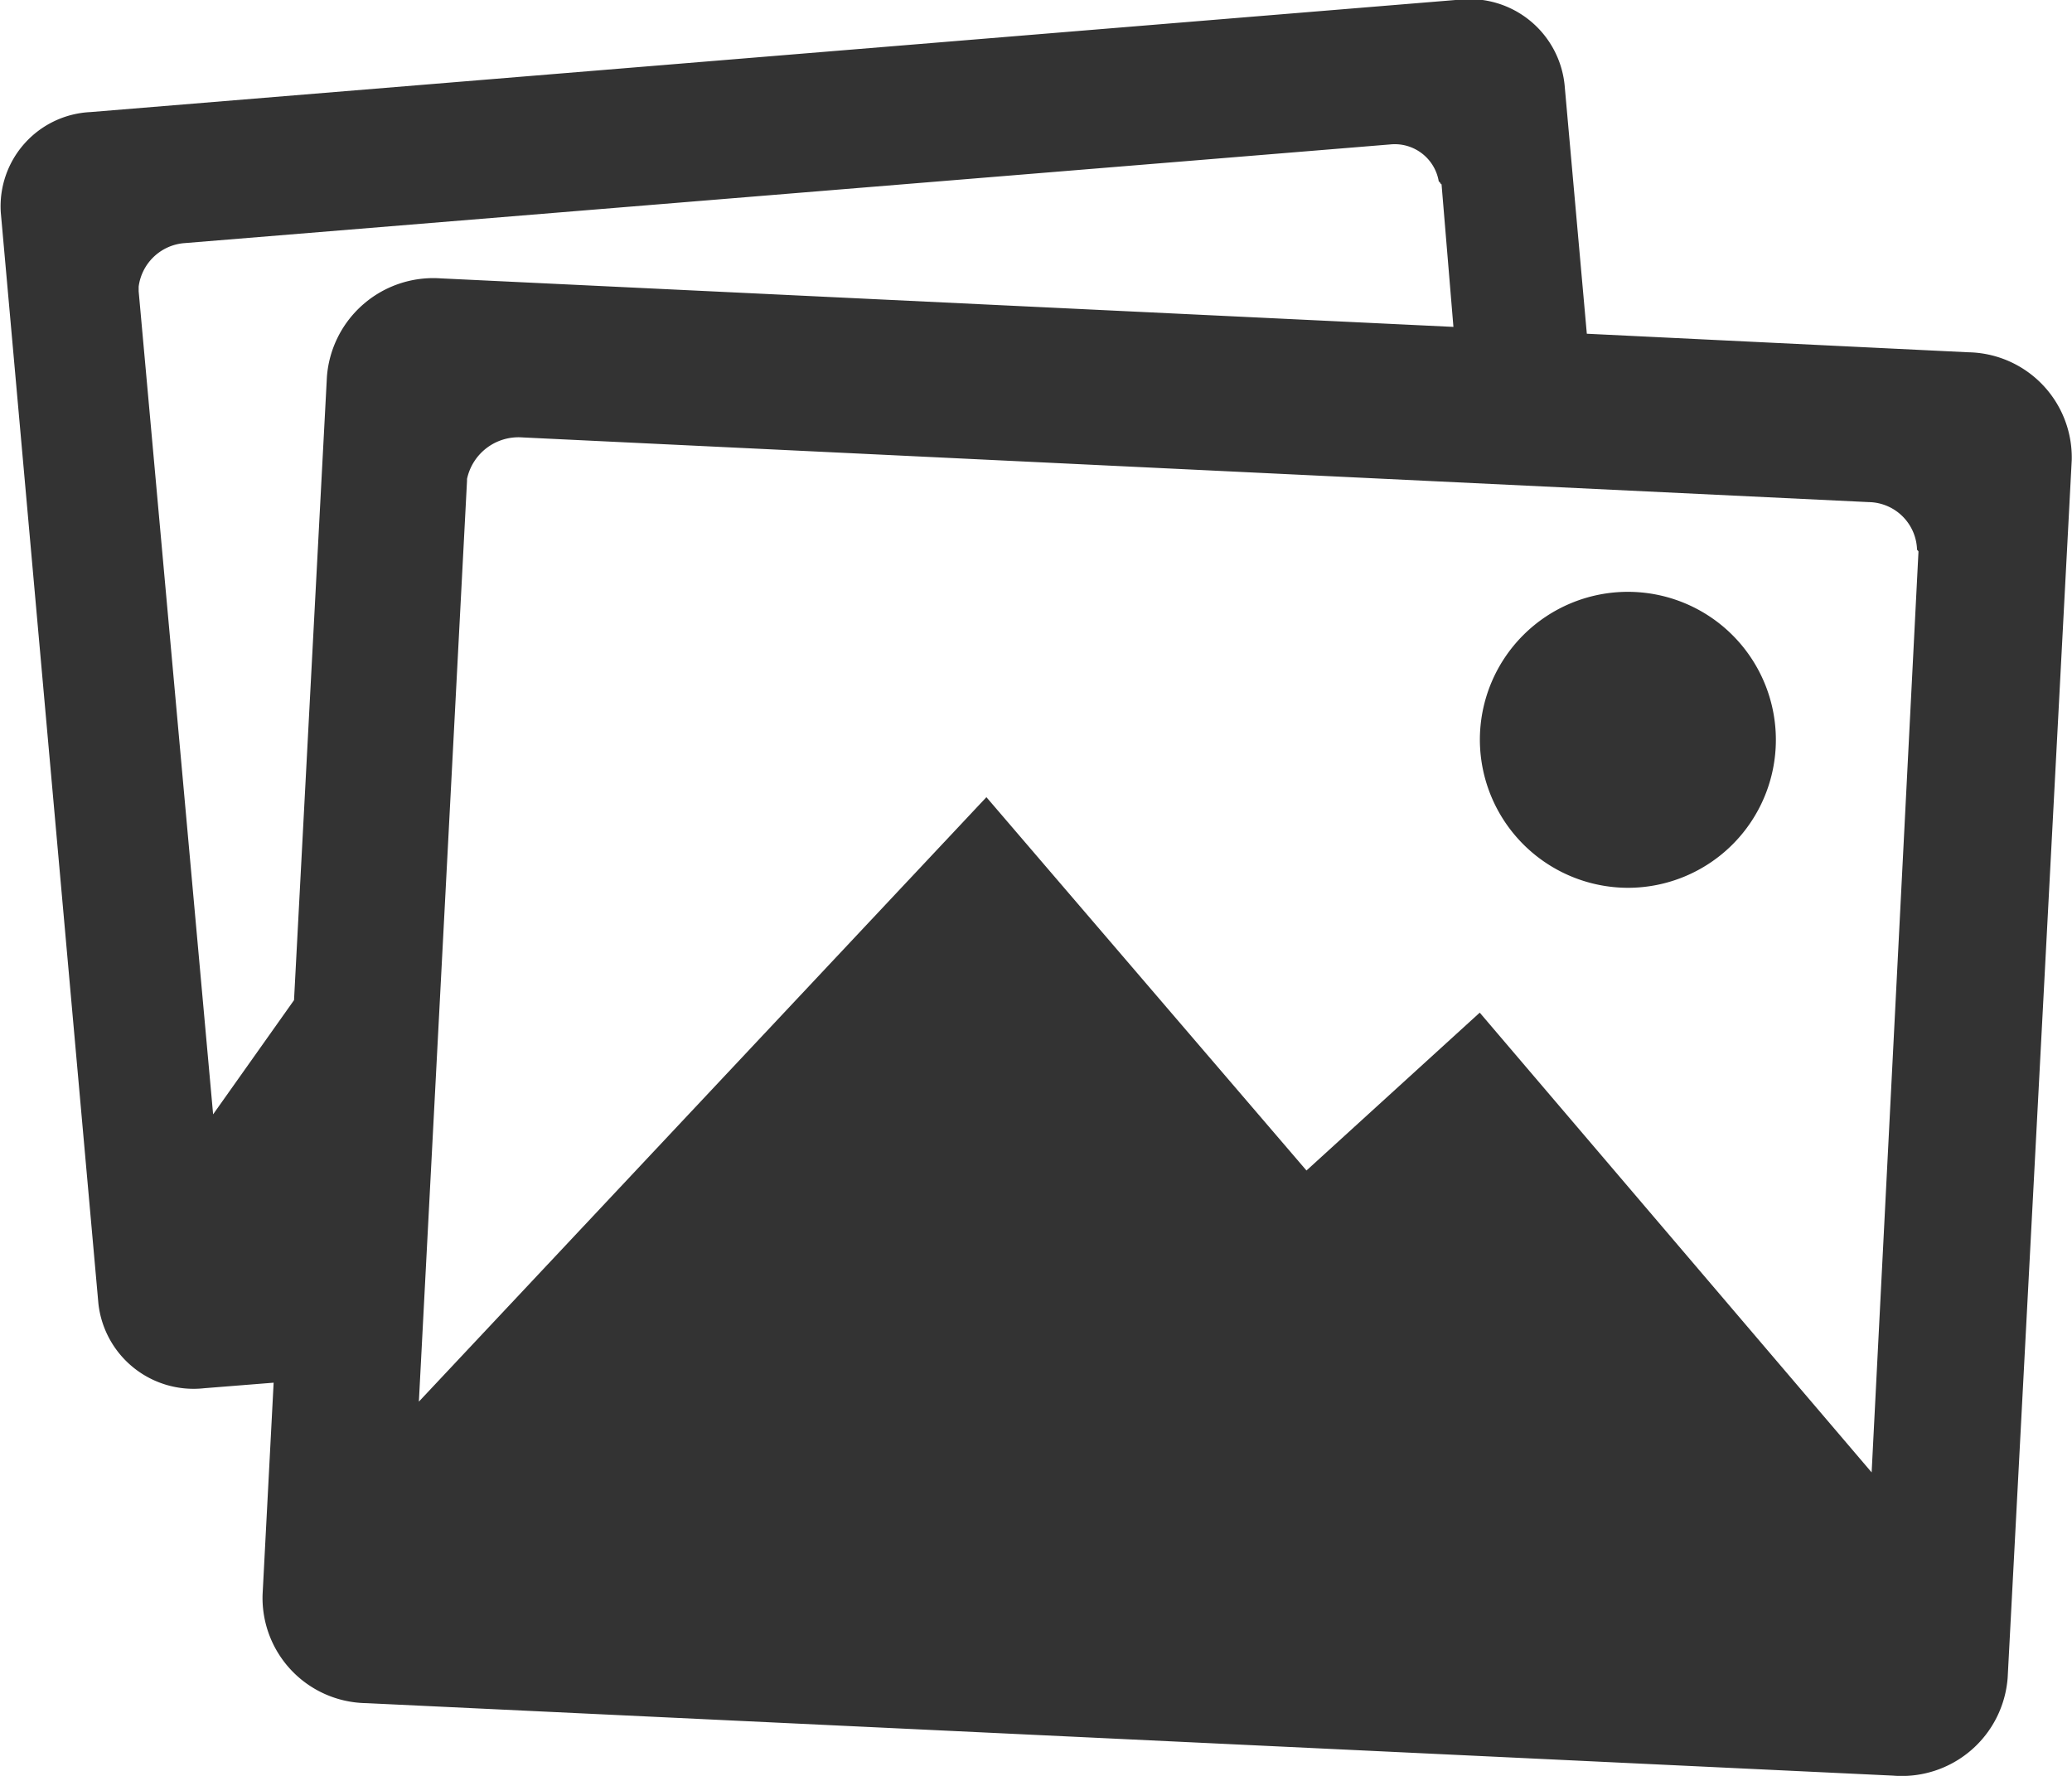
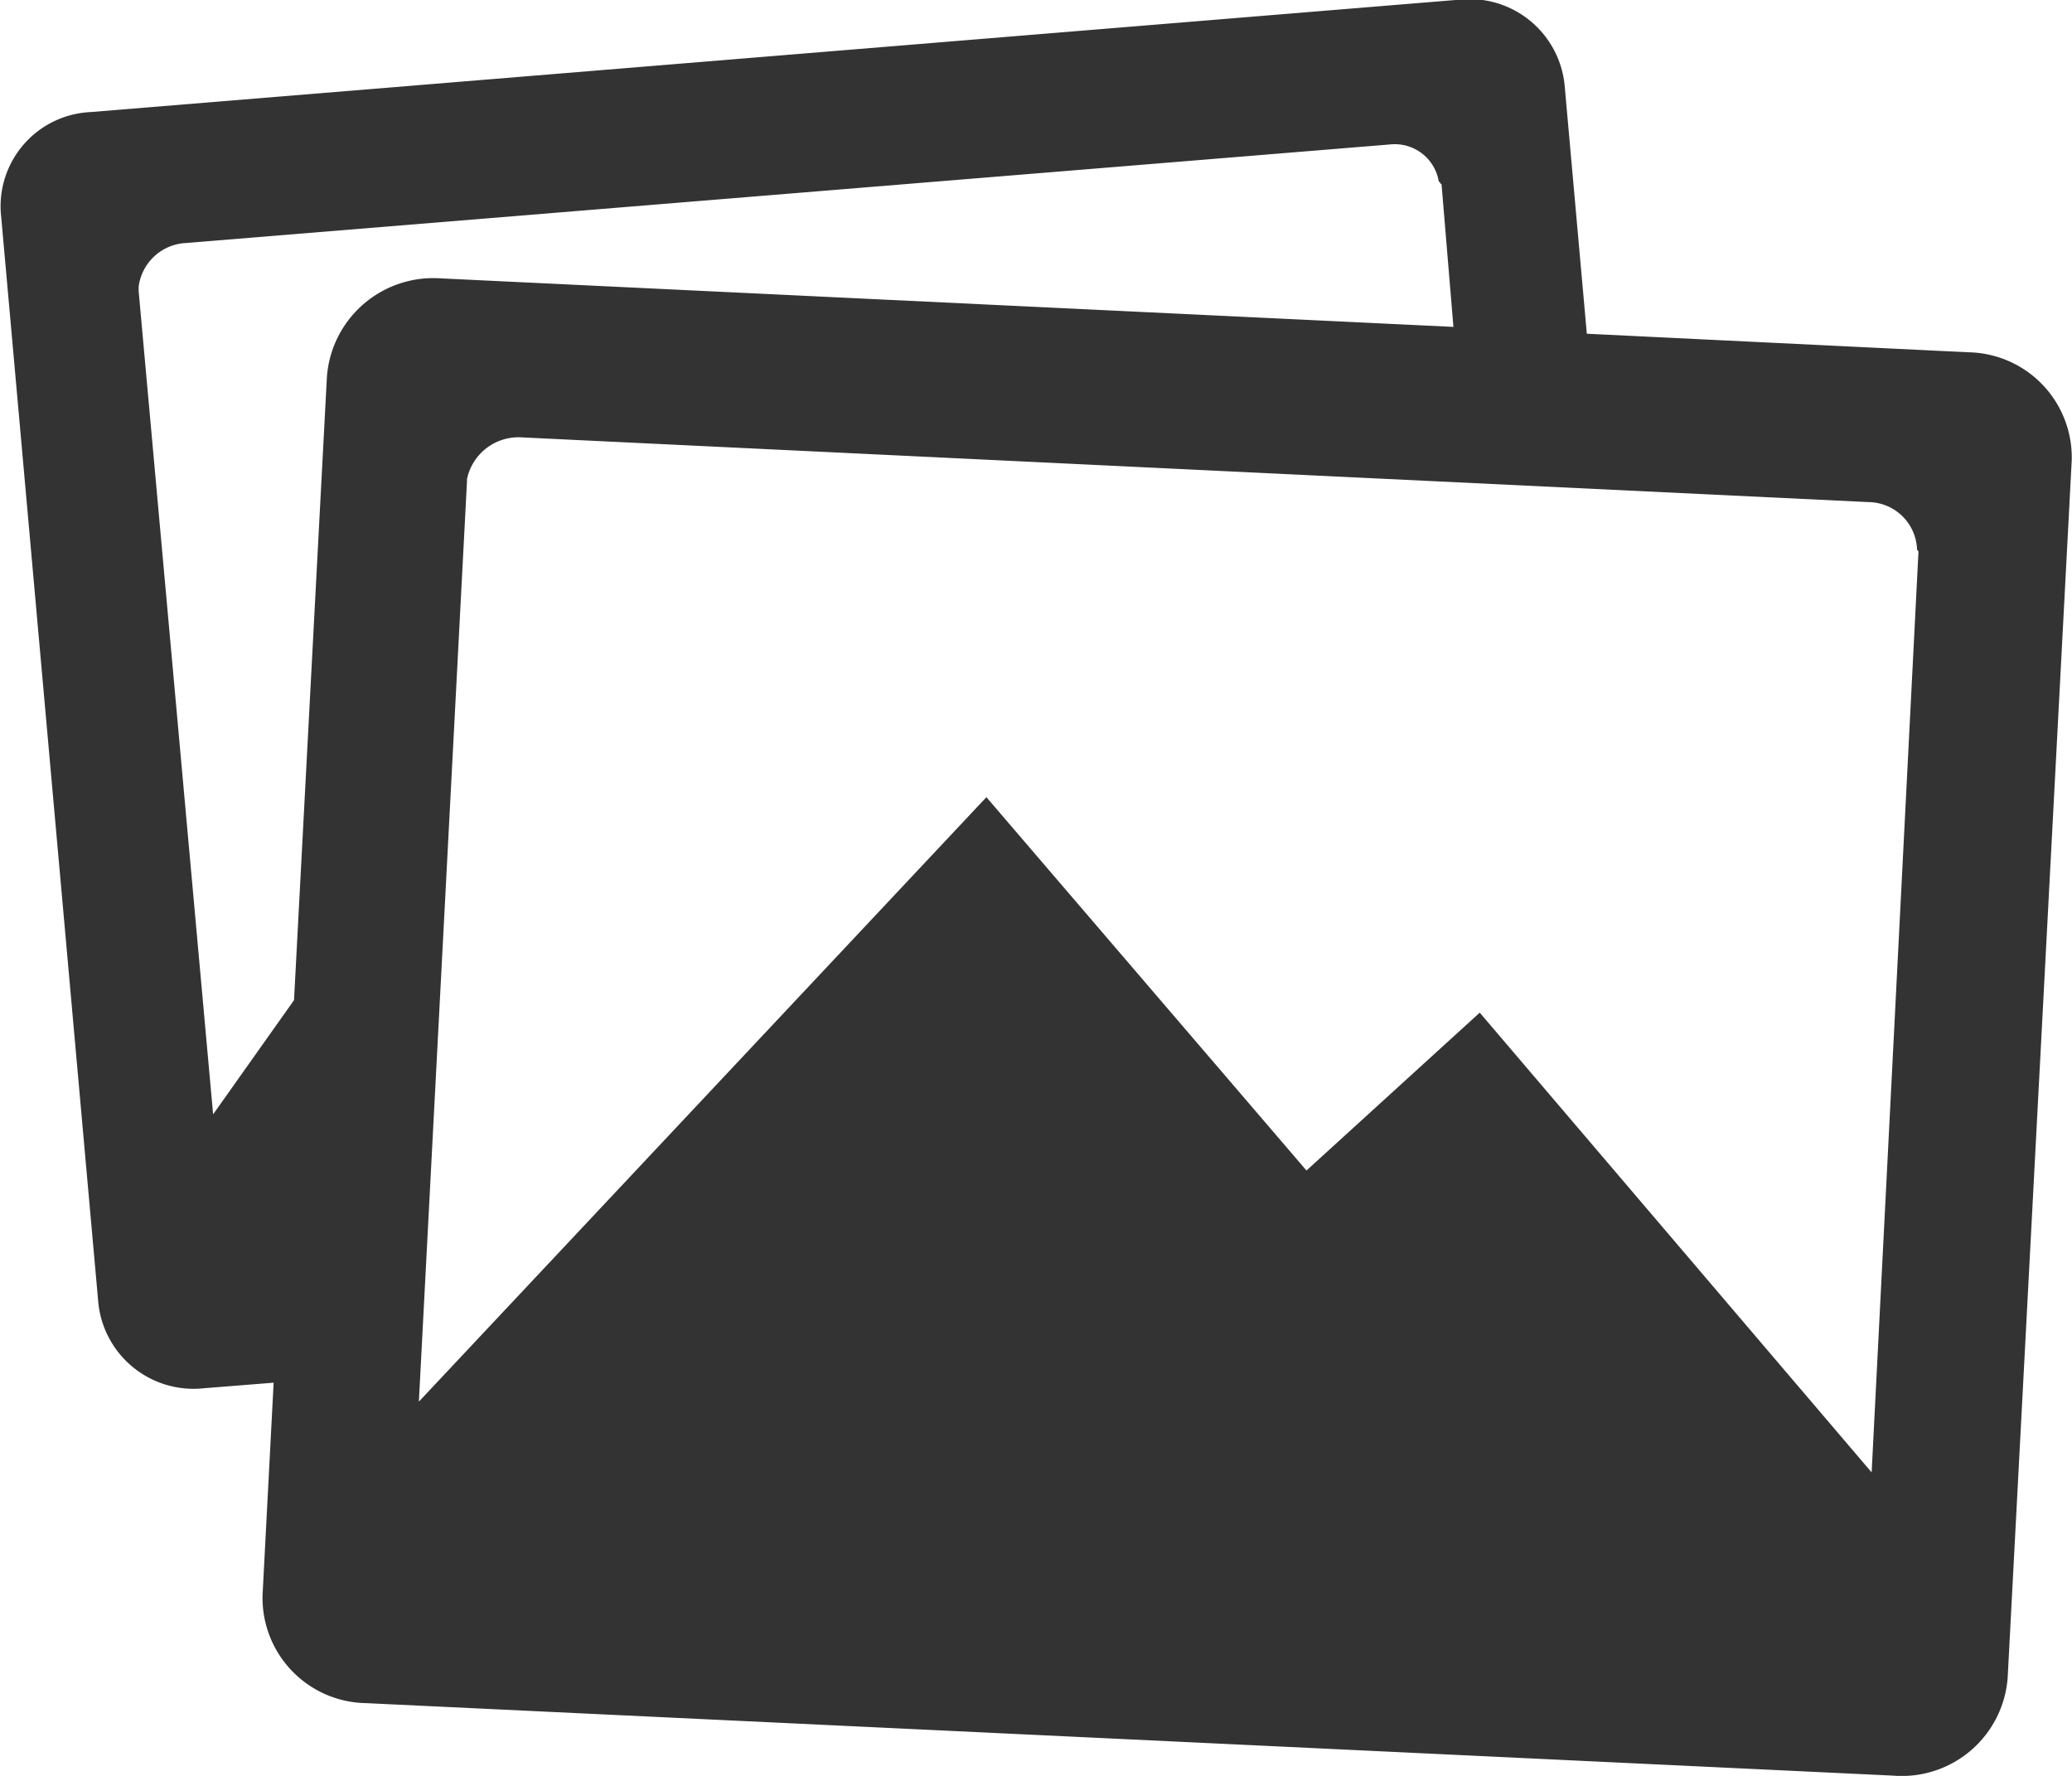
<svg xmlns="http://www.w3.org/2000/svg" width="15.75" height="13.5" viewBox="0 0 15.75 13.5">
  <g id="Icon_ionic-md-images" data-name="Icon ionic-md-images" transform="translate(-2.252 -4.502)">
    <path id="Path_1" data-name="Path 1" d="M17.214,7.18l-2.9-.141-.169-1.891A.726.726,0,0,0,13.34,4.5l-10.4.854a.717.717,0,0,0-.682.763L3,14.412a.728.728,0,0,0,.805.643l.527-.042-.084,1.61a.8.8,0,0,0,.787.826L16.641,18a.807.807,0,0,0,.872-.745L18,8A.8.8,0,0,0,17.214,7.18ZM4.737,7.366l-.25,4.739-.615.868L3.306,6.716V6.681a.381.381,0,0,1,.338-.33L12.819,5.6a.339.339,0,0,1,.369.278c0,.007.011.007.011.014s.011.007.011.014L13.3,6.987l-7.7-.369A.811.811,0,0,0,4.737,7.366Zm11.742,8.329L13.5,12.2,12.183,13.4,9.75,10.562,5.436,15.157l.366-7V8.143a.4.4,0,0,1,.418-.316l10.238.492a.373.373,0,0,1,.366.359c0,.007.011.011.011.018Z" fill="#333" />
-     <path id="Path_2" data-name="Path 2" d="M25.875,15.75a1.125,1.125,0,1,0-1.125-1.125A1.128,1.128,0,0,0,25.875,15.75Z" transform="translate(-11.249 -4.499)" fill="#333" />
  </g>
</svg>